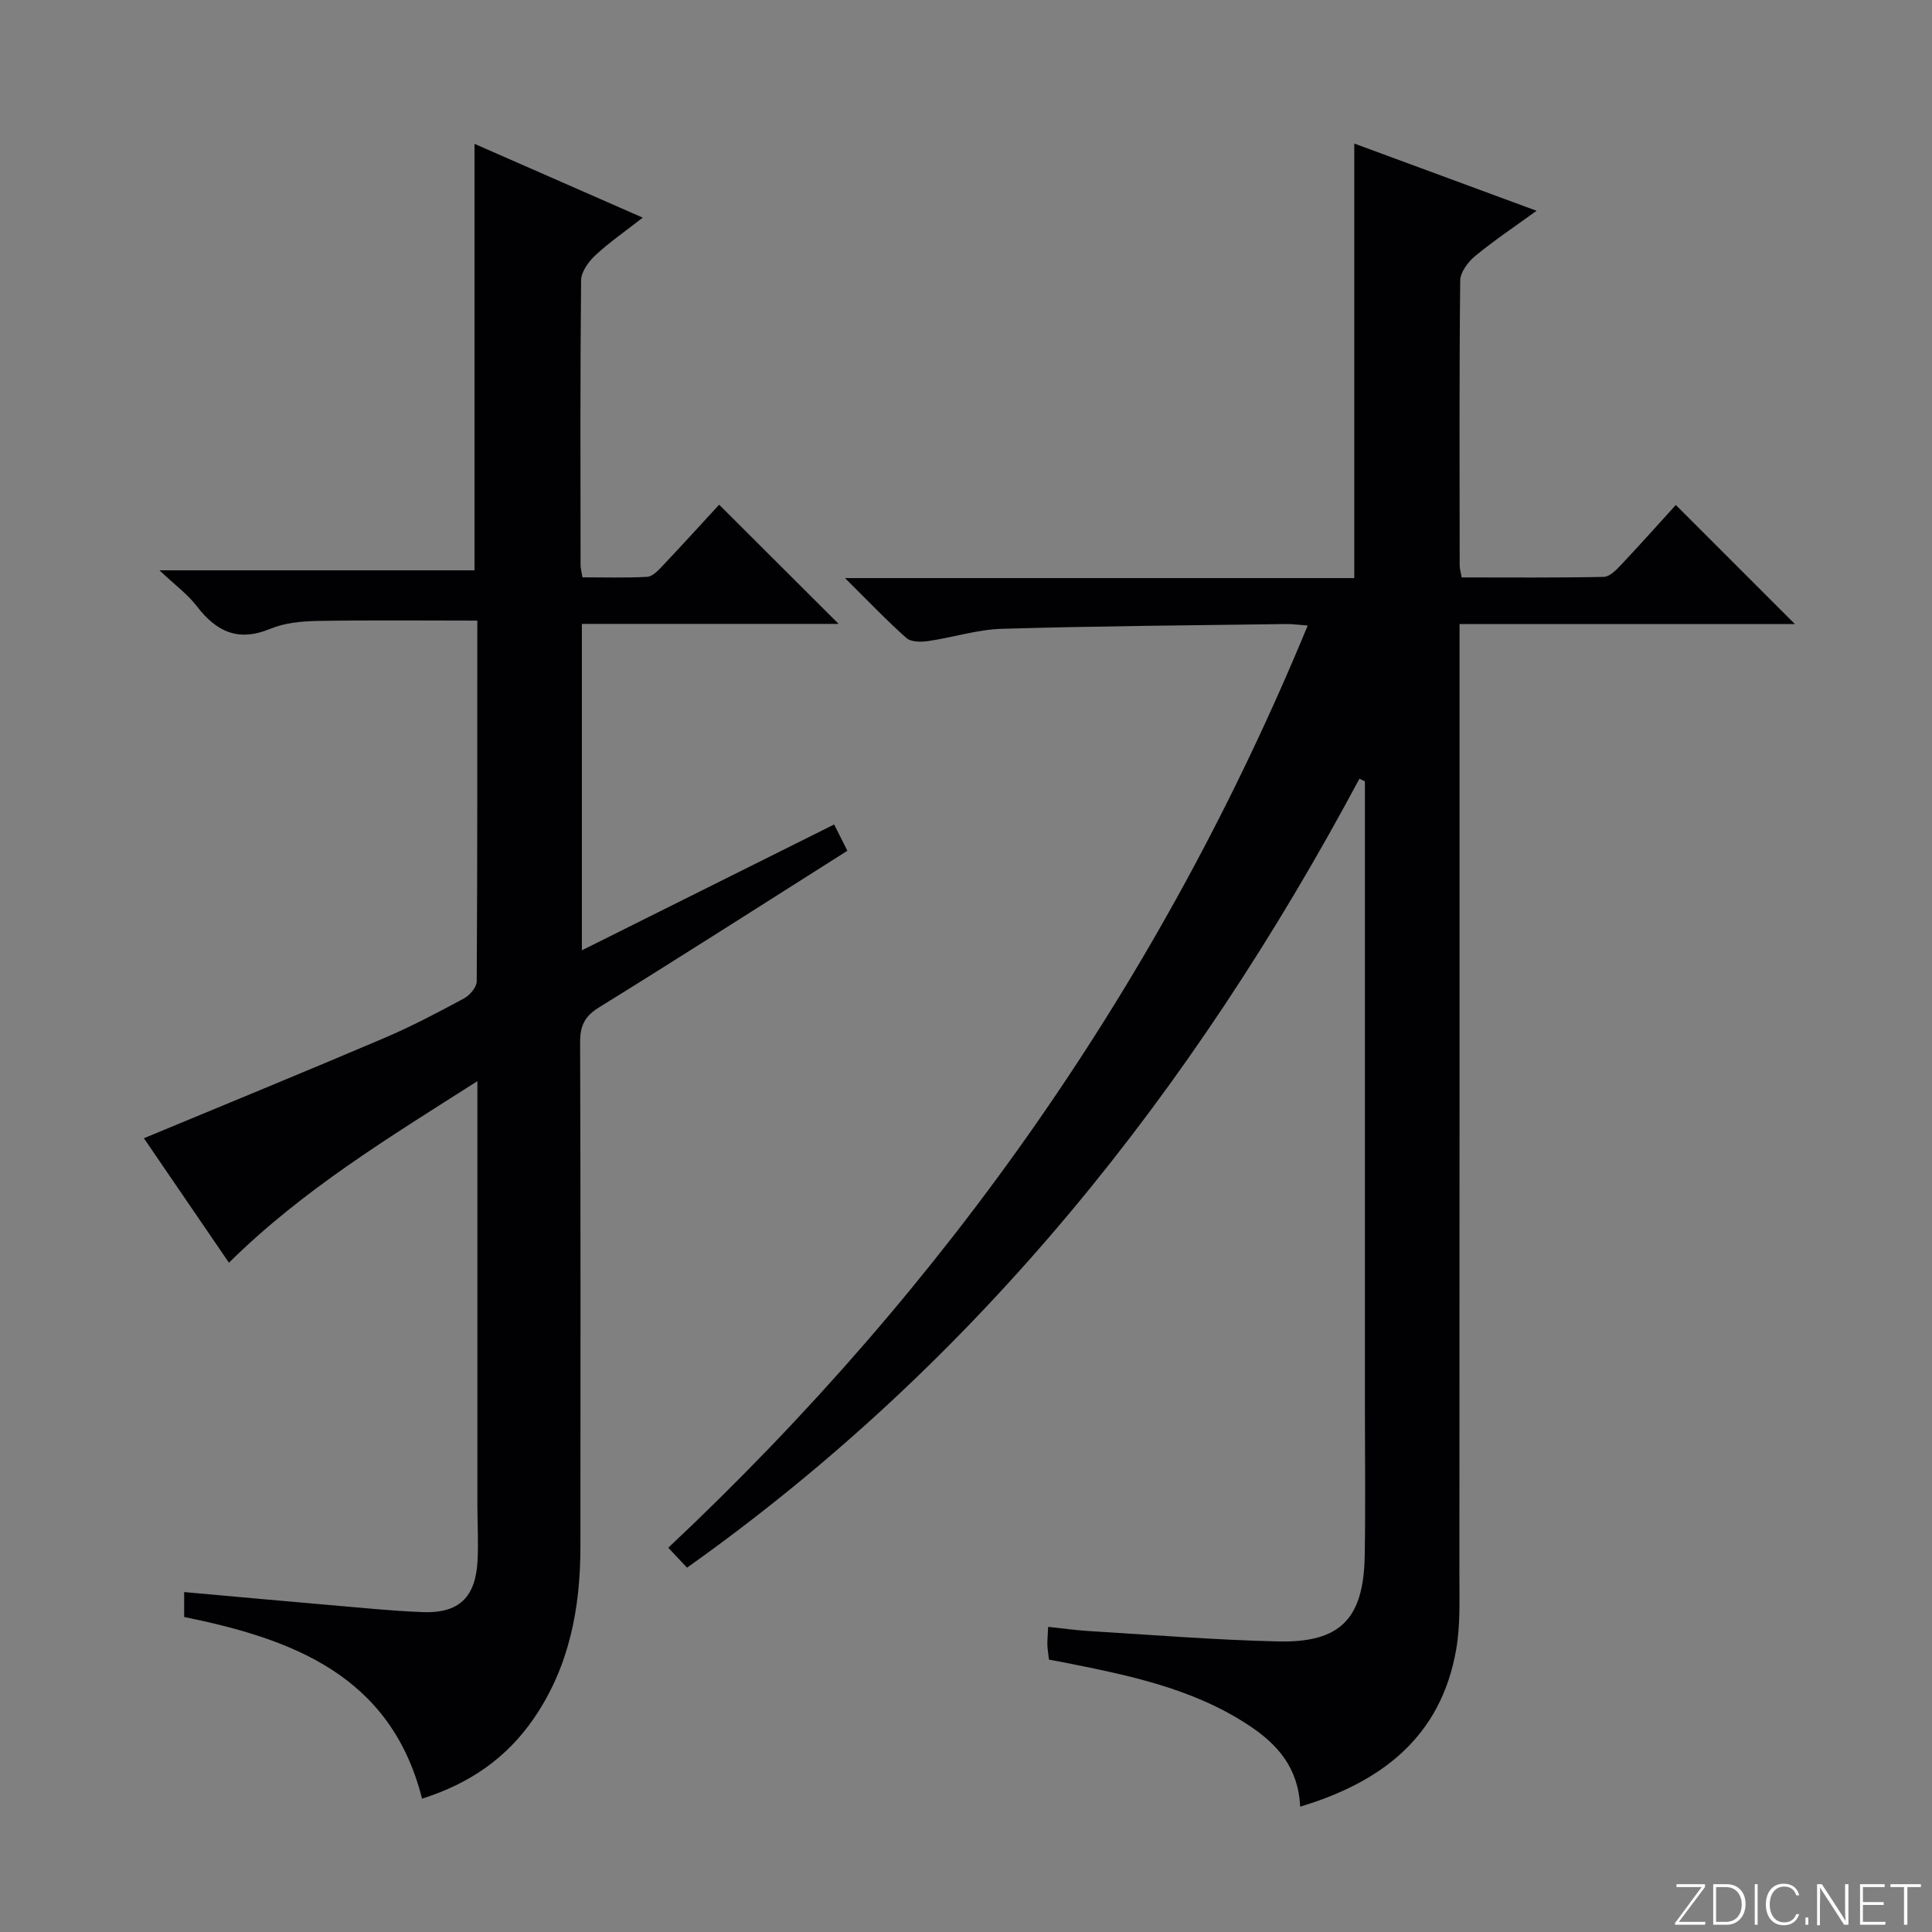
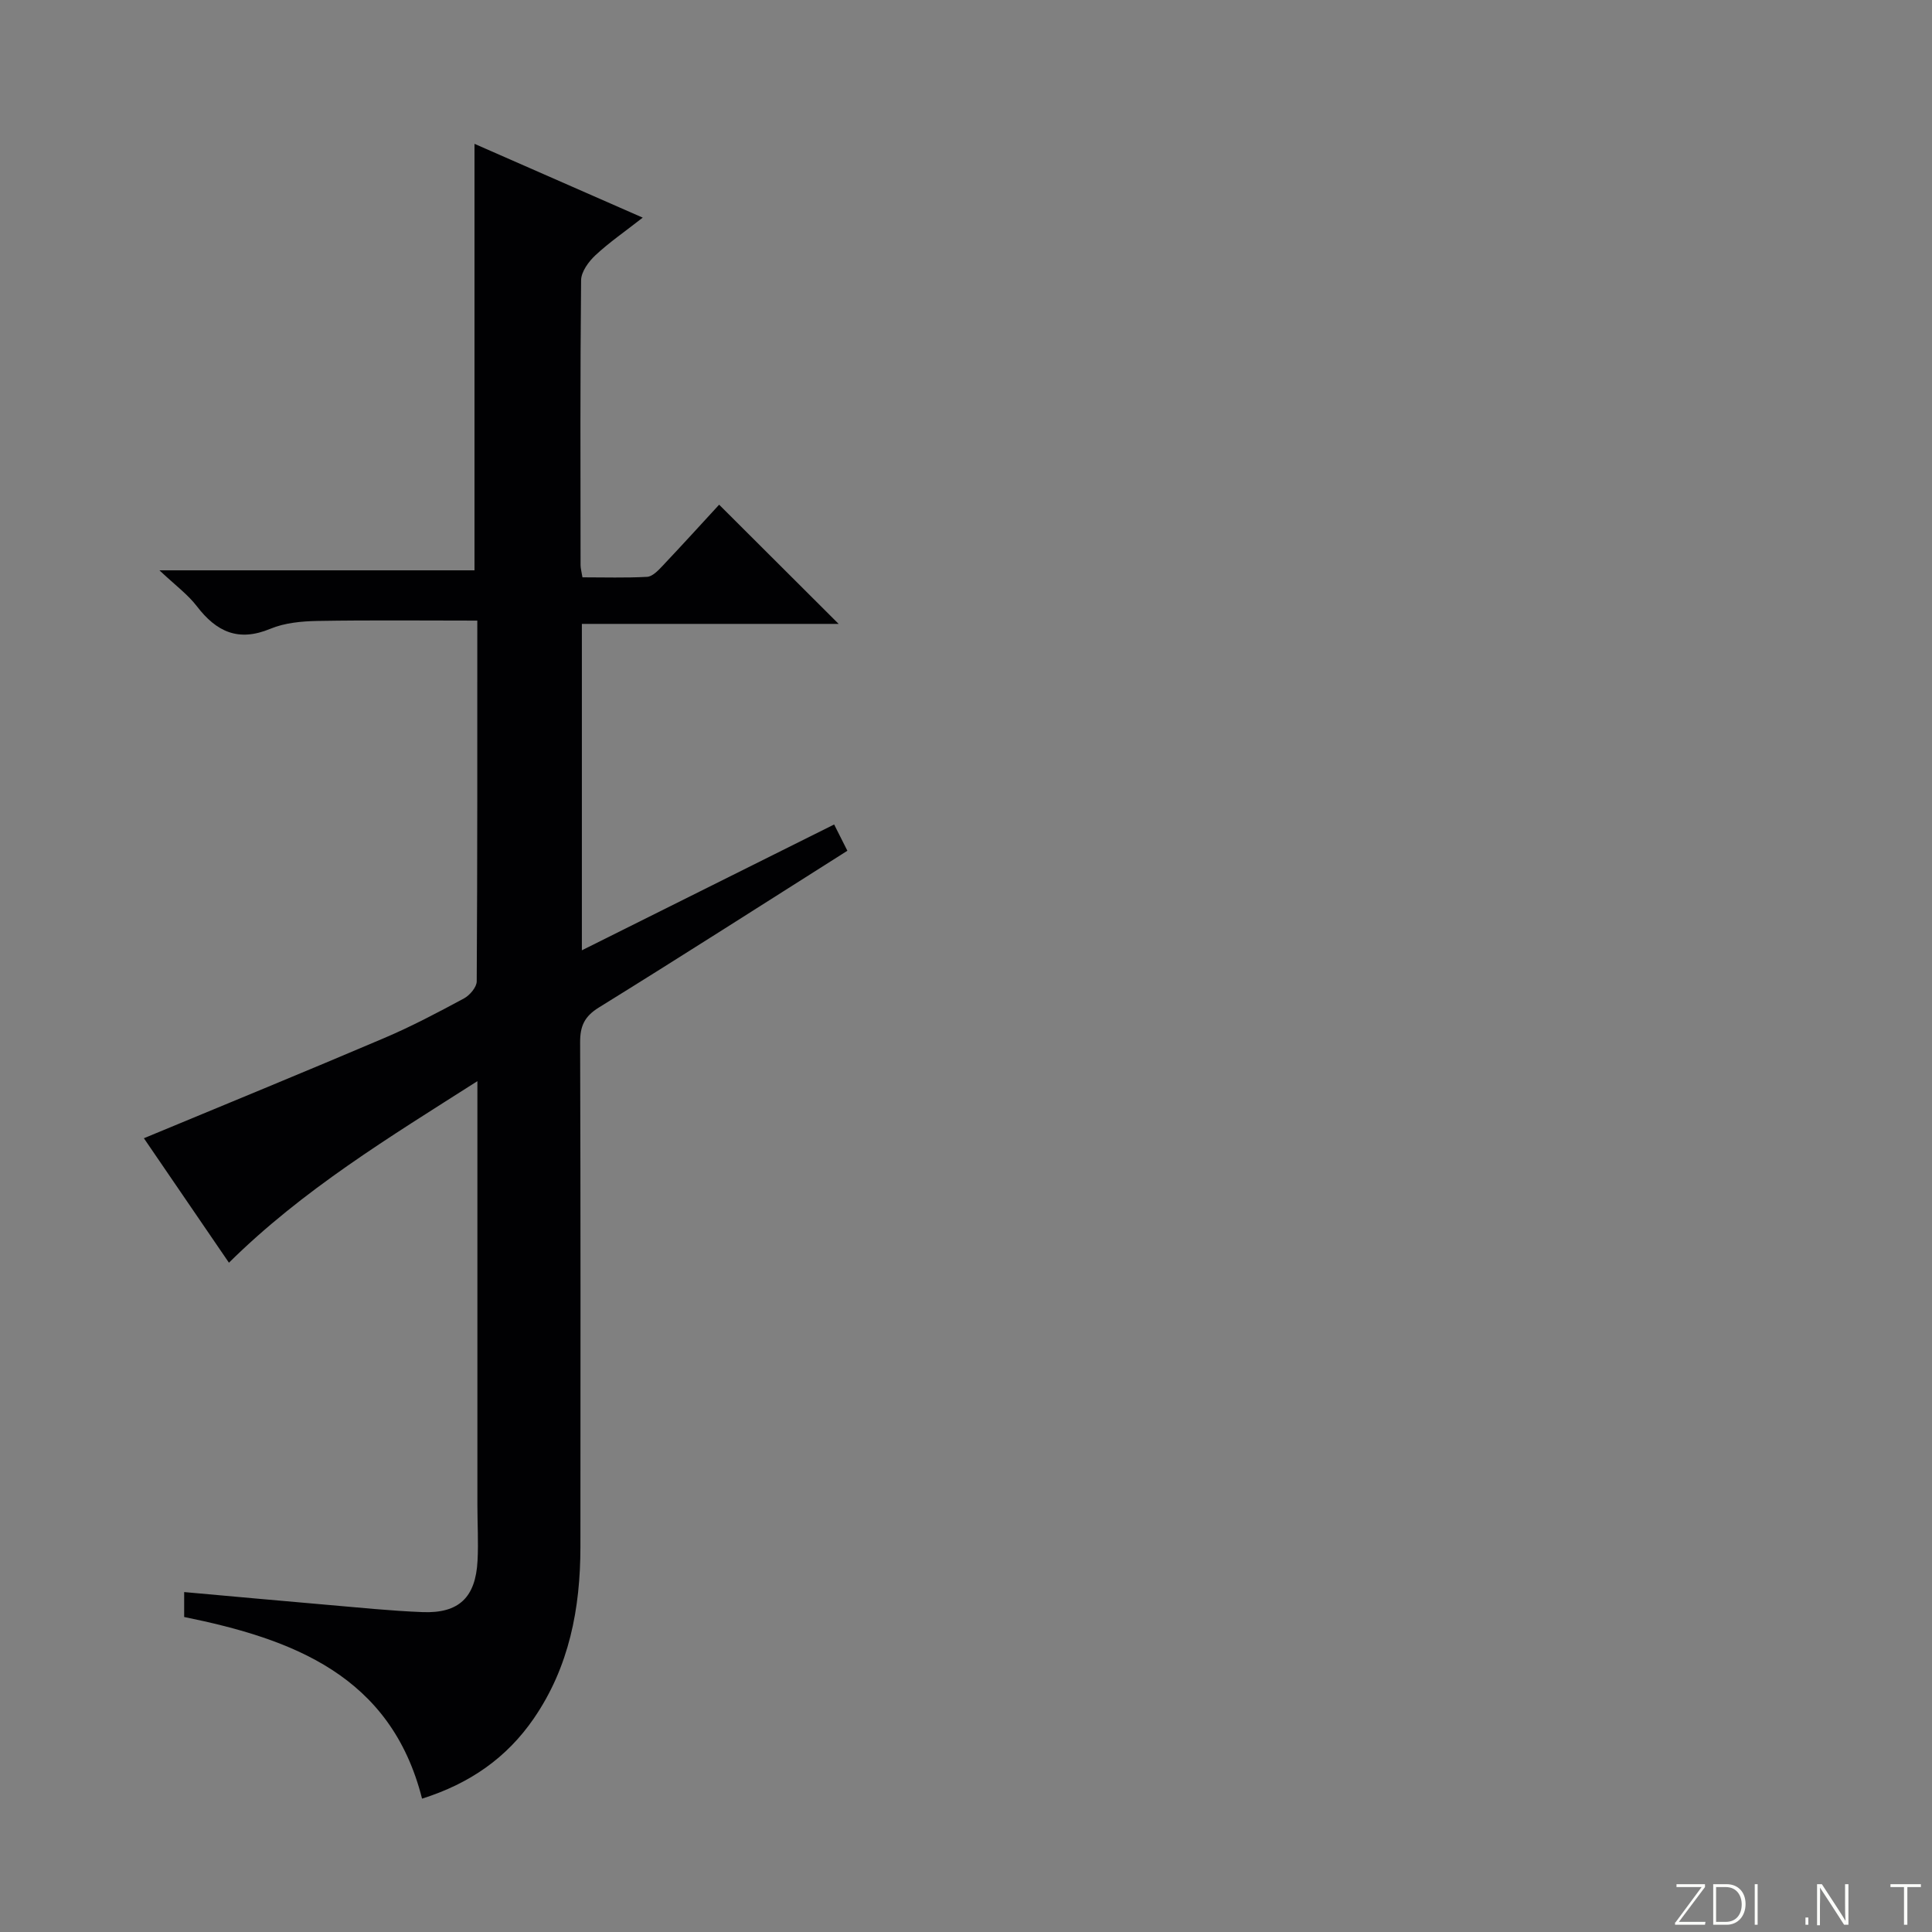
<svg xmlns="http://www.w3.org/2000/svg" enable-background="new 0 0 400 400" viewBox="0 0 400 400">
  <rect x="0" y="0" width="400" height="400" fill="#808080" stroke="none" />
  <g fill="#fbfcfa">
    <path d="m346.9 398 5.4-7.3h-5.2v-.6h5.9v.6l-5.4 7.2h5.5l-.1.6h-6.2v-.5z" />
    <path d="m354.7 390.1h2.8c2.3 0 3.9 1.6 3.9 4.1s-1.6 4.3-3.9 4.3h-2.8zm.6 7.8h2c2.2 0 3.3-1.6 3.3-3.6 0-1.8-1-3.6-3.3-3.6h-2z" />
    <path d="m363.9 390.1v8.4h-.6v-8.4z" />
-     <path d="m372.5 396.3c-.4 1.3-1.4 2.3-3.2 2.3-2.4 0-3.7-1.9-3.7-4.3 0-2.3 1.2-4.3 3.7-4.3 1.8 0 2.9 1 3.2 2.4h-.6c-.4-1.1-1.1-1.8-2.5-1.8-2.1 0-3 1.9-3 3.7s.9 3.7 3 3.7c1.4 0 2.1-.7 2.5-1.7z" />
    <path d="m373.8 398.5v-1.5h.6v1.5z" />
    <path d="m376.2 398.5v-8.4h1c1.3 2 4.4 6.7 4.9 7.6-.1-1.2-.1-2.4-.1-3.8v-3.8h.7v8.4h-.9c-1.2-1.9-4.4-6.8-5-7.7.1 1.1 0 2.3 0 3.9v3.9h-.6z" />
-     <path d="m390 394.4h-4.3v3.5h4.7l-.1.6h-5.2v-8.4h5.1v.6h-4.5v3.1h4.3v.7z" />
    <path d="m394.2 390.7h-2.8v-.6h6.3v.6h-2.8v7.8h-.7z" />
  </g>
-   <path d="m269.18 374.05c-.35-8.13-4.81-12.98-10.52-16.77-11.77-7.82-25.34-10.5-38.88-13.19-.79-.16-1.58-.29-2.6-.48-.13-1.12-.3-2.08-.33-3.04-.03-.98.08-1.97.16-3.75 2.85.3 5.55.69 8.26.86 13.11.79 26.22 1.86 39.34 2.16 12.92.3 17.72-4.69 17.94-17.75.18-10.16.04-20.33.04-30.49 0-41.49 0-82.98 0-124.47 0-1.79 0-3.58 0-5.36-.38-.18-.75-.37-1.13-.55-34.49 64.48-78.81 120.48-139.22 163.35-1.33-1.42-2.46-2.61-3.88-4.13 57.72-54.22 102.04-117.4 132.39-190.93-1.93-.14-3.19-.33-4.45-.31-19.64.27-39.28.41-58.91.99-5.08.15-10.1 1.79-15.18 2.53-1.48.22-3.57.23-4.54-.62-4.06-3.59-7.8-7.54-12.72-12.41h105.44c0-30.23 0-59.79 0-89.97 12.25 4.52 24.48 9.03 37.74 13.92-4.66 3.38-8.87 6.19-12.74 9.39-1.46 1.21-3.05 3.33-3.07 5.05-.21 19.66-.13 39.32-.11 58.98 0 .63.2 1.26.41 2.49 9.83 0 19.62.09 29.4-.11 1.2-.02 2.56-1.38 3.53-2.41 3.99-4.23 7.86-8.58 11.41-12.48 8.2 8.19 16.34 16.33 24.66 24.66-22.81 0-45.84 0-69.44 0v5.93c0 63.65.01 127.3-.03 190.95 0 5.14.21 10.38-.66 15.4-3.14 18.07-15.37 27.46-32.31 32.56z" fill="#010103" />
  <path d="m175.44 176.14c-17.68 11.19-34.48 21.95-51.45 32.45-2.99 1.85-3.89 3.85-3.88 7.2.11 34.83.08 69.66.06 104.49-.01 12.7-2.31 24.83-9.66 35.52-5.57 8.1-13.19 13.46-23.13 16.59-6.46-25.54-26.84-33.05-49.25-37.61 0-1.76 0-3.18 0-5.16 10.03.9 19.75 1.79 29.47 2.63 6.63.57 13.25 1.26 19.89 1.52 7.52.29 10.99-3.04 11.38-10.65.2-3.82-.03-7.66-.03-11.49-.01-27 0-53.99 0-80.99 0-1.82 0-3.65 0-6.8-18.33 11.68-36.12 22.45-51.44 37.59-6.06-8.87-12.01-17.57-17.61-25.77 16.85-7 33.36-13.76 49.77-20.75 5.64-2.4 11.09-5.28 16.49-8.19 1.21-.65 2.64-2.33 2.65-3.54.15-24.81.12-49.61.12-74.69-11.23 0-22.14-.12-33.05.07-3.29.06-6.81.38-9.79 1.62-6.62 2.76-11.16.64-15.22-4.66-1.86-2.43-4.44-4.32-7.75-7.44h65.23c0-29.56 0-58.61 0-88.3 11.37 4.99 22.67 9.94 34.83 15.28-3.73 2.92-6.96 5.14-9.8 7.79-1.41 1.32-2.94 3.41-2.96 5.17-.2 19.66-.13 39.33-.11 58.99 0 .64.19 1.27.39 2.52 4.49 0 8.95.14 13.38-.1 1.08-.06 2.24-1.25 3.1-2.16 4.11-4.35 8.14-8.78 11.82-12.78 8.23 8.21 16.39 16.35 24.74 24.68-17.48 0-35.18 0-53.16 0v67.58c17.55-8.75 34.69-17.3 52.23-26.05.93 1.85 1.78 3.54 2.74 5.44z" fill="#010103" />
</svg>